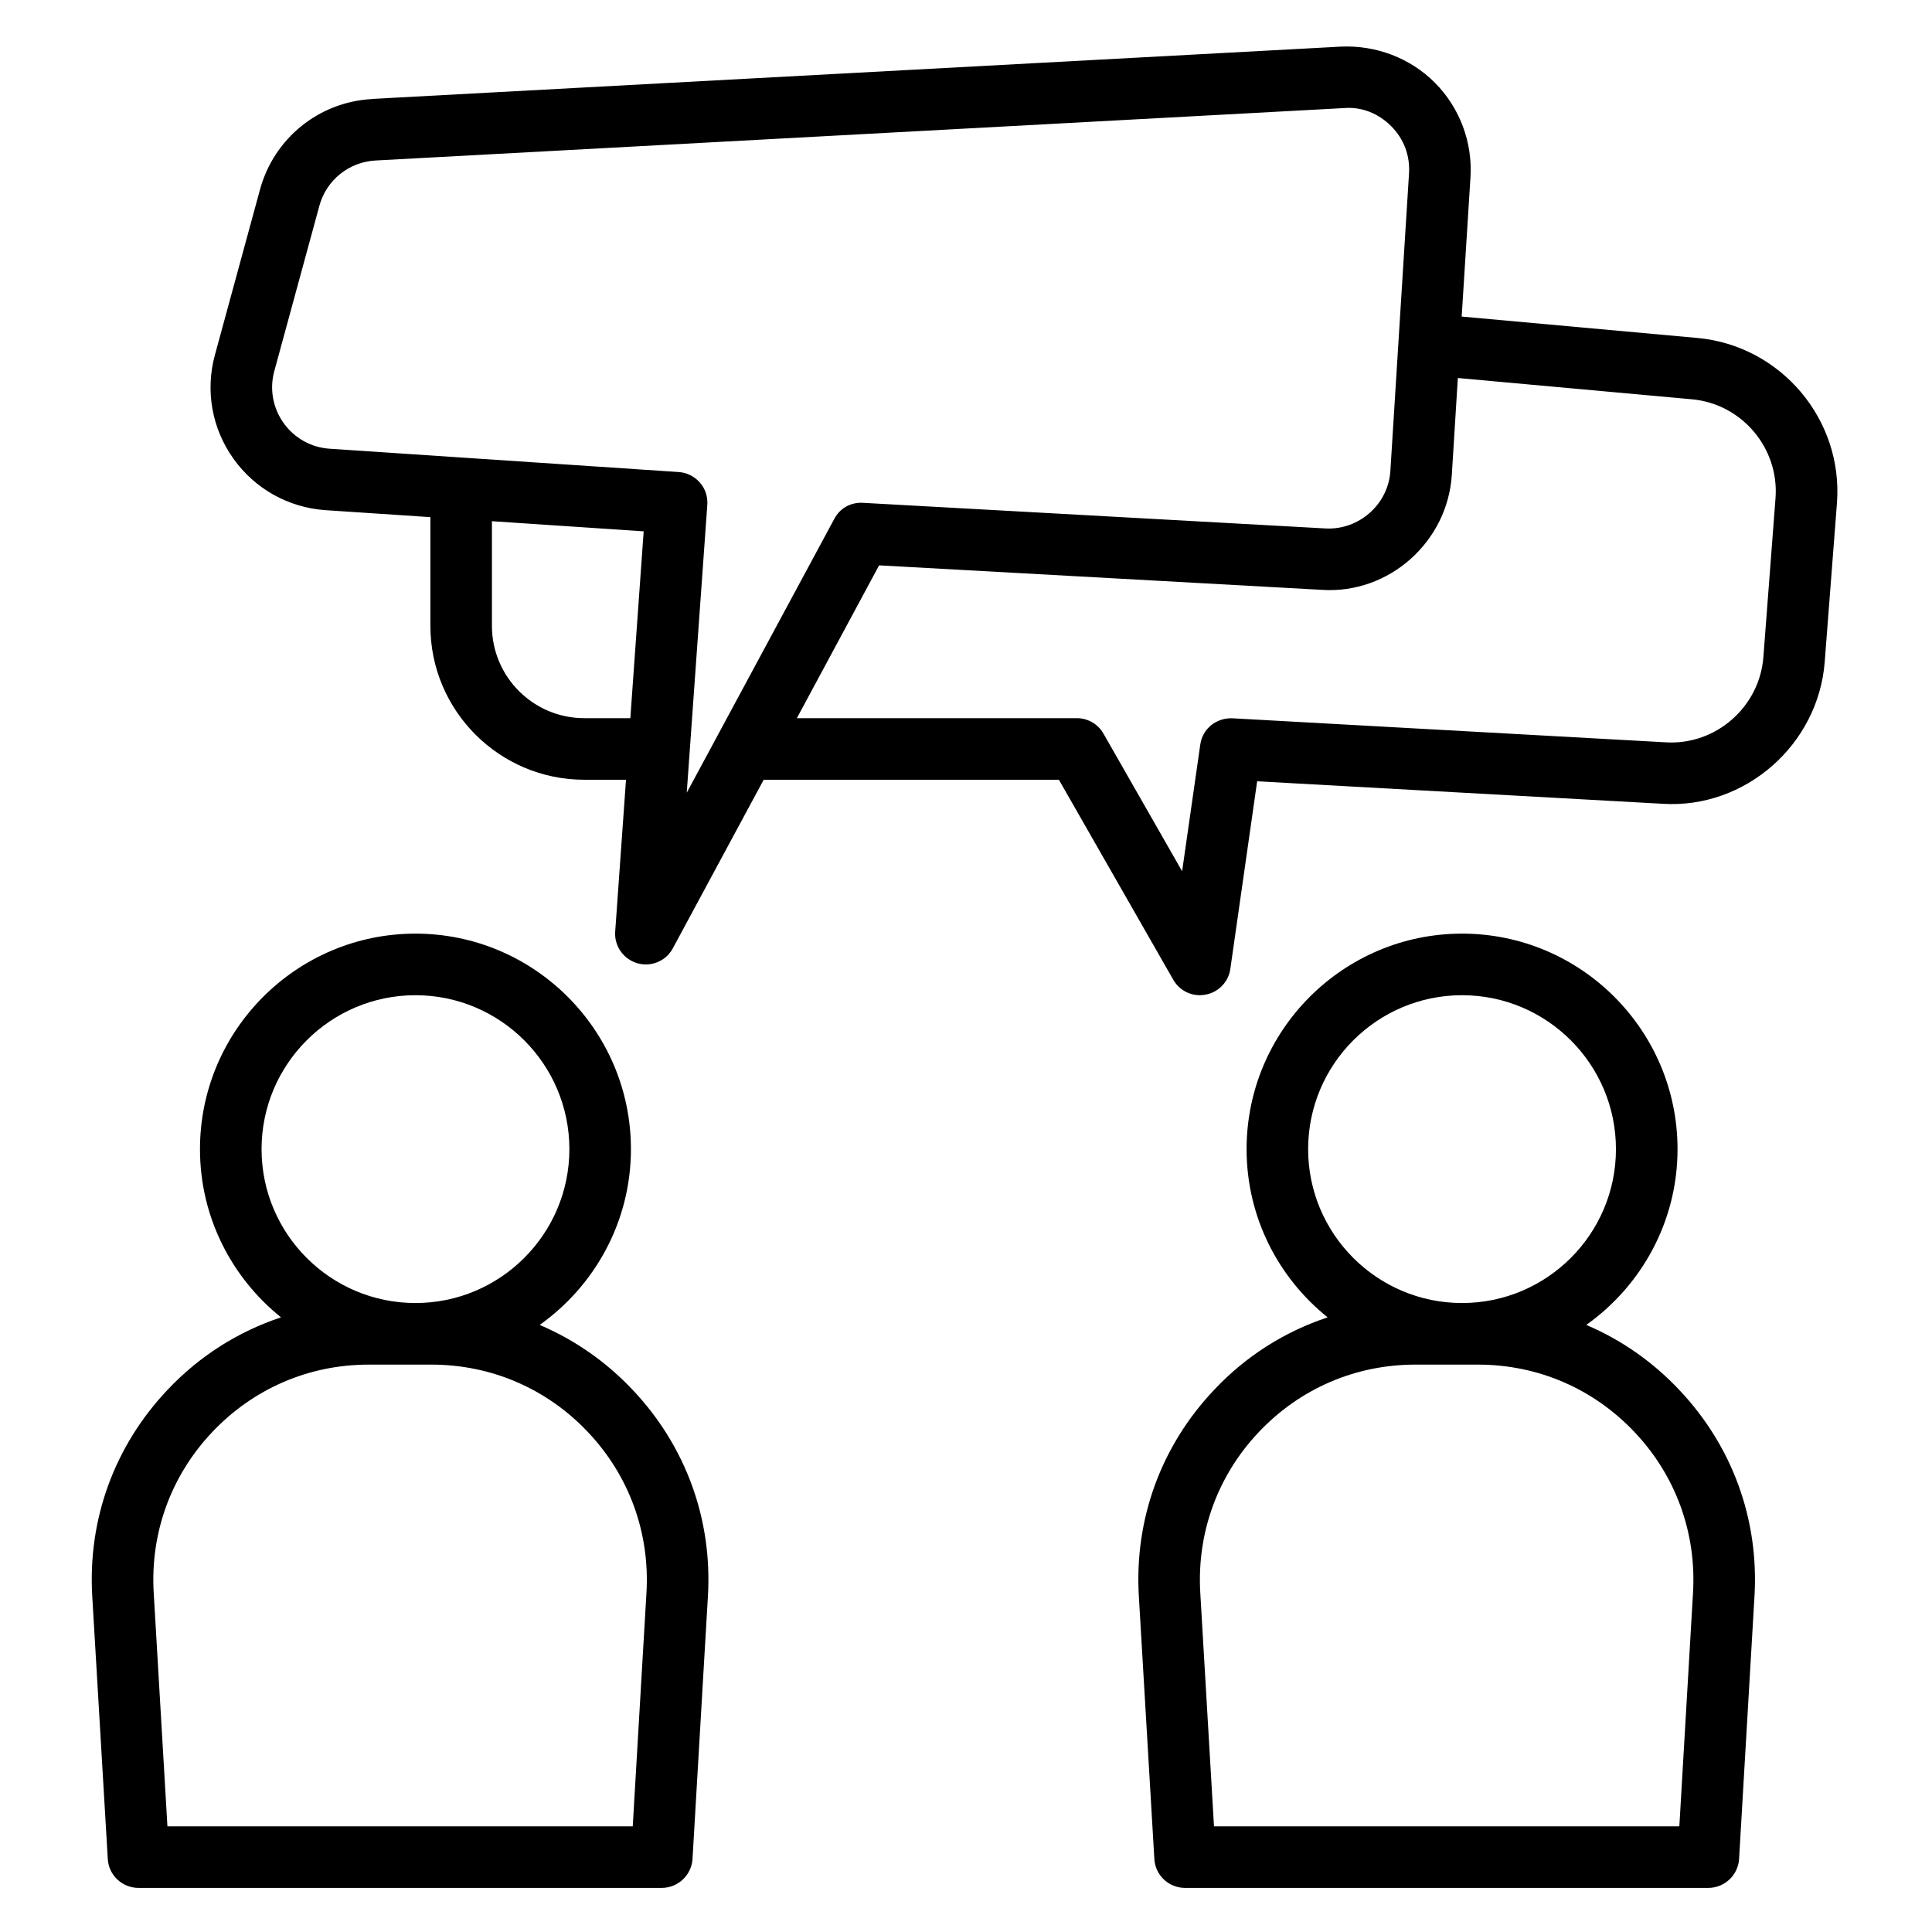
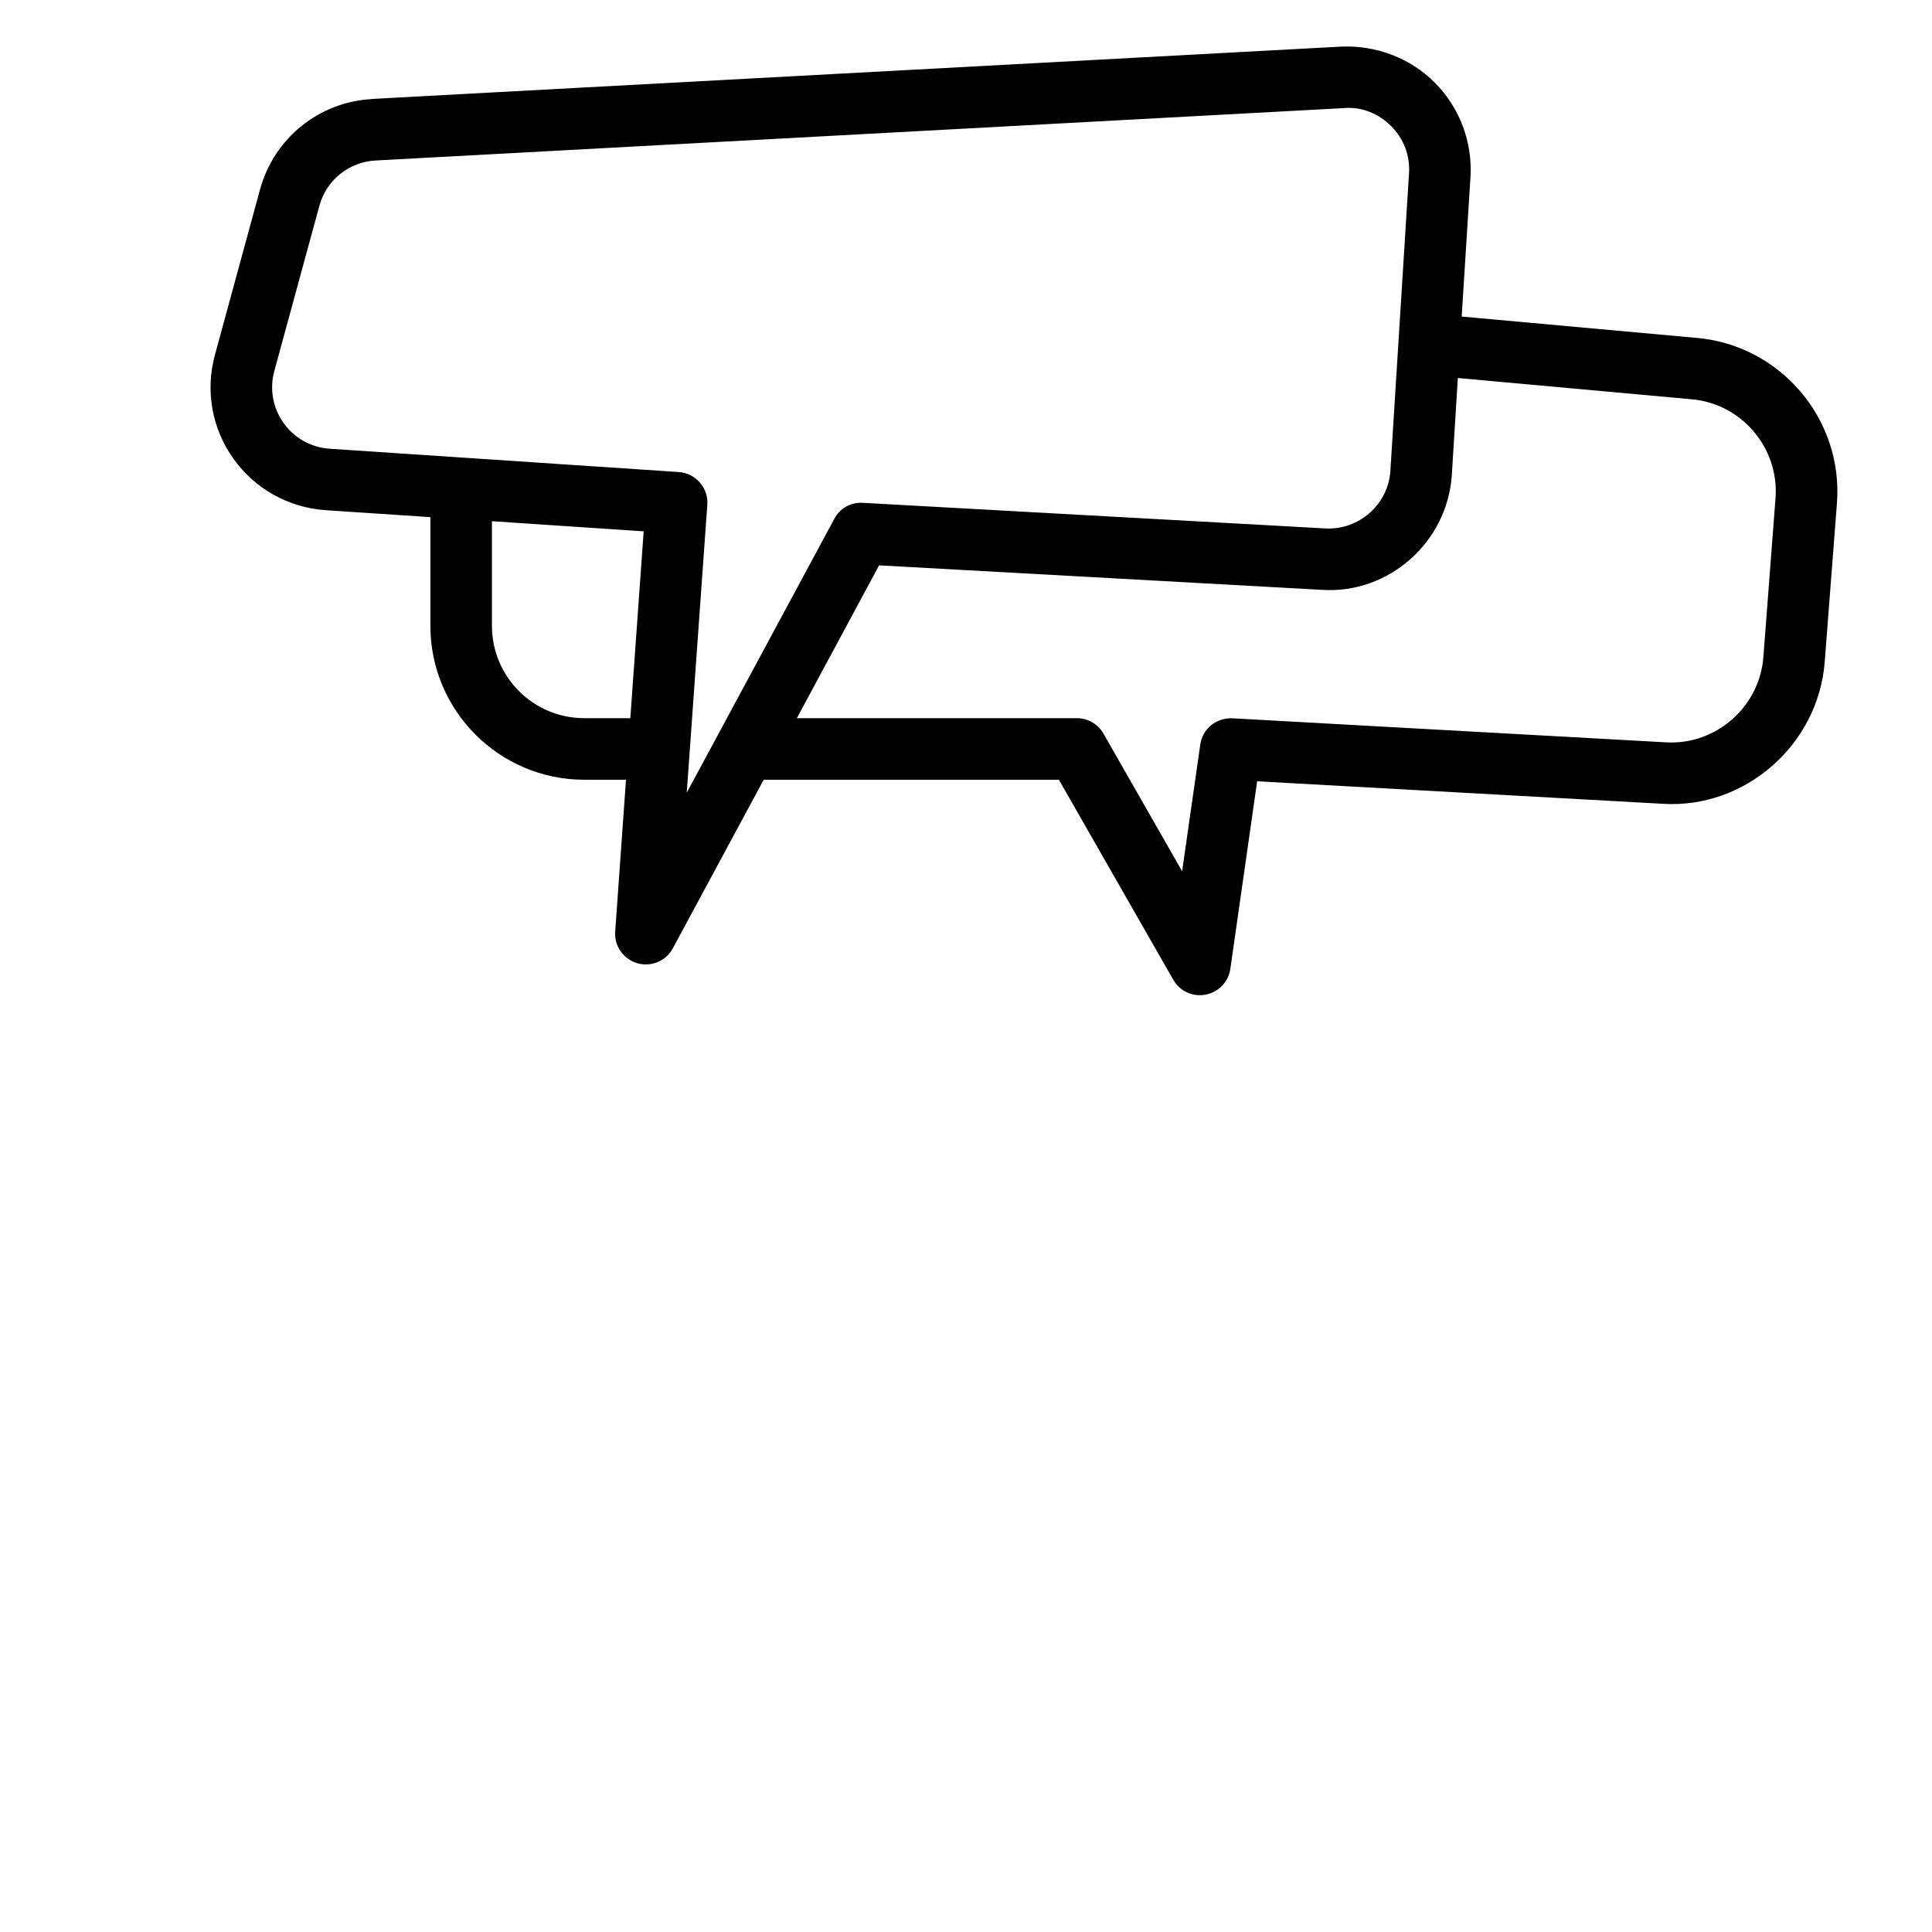
<svg xmlns="http://www.w3.org/2000/svg" width="300" zoomAndPan="magnify" viewBox="0 0 224.88 225" height="300" preserveAspectRatio="xMidYMid meet">
  <defs>
    <clipPath id="d9fdb40399">
-       <path d="M 10.27 108 L 83 108 L 83 220 L 10.27 220 Z M 10.27 108 " clip-rule="nonzero" />
-     </clipPath>
+       </clipPath>
  </defs>
  <g clip-path="url(#d9fdb40399)">
    <path fill="#000000" d="M 42.891 158.922 L 50.172 158.922 C 57.16 158.922 63.645 161.723 68.434 166.805 C 73.223 171.875 75.633 178.523 75.227 185.484 L 73.629 212.691 L 19.438 212.691 L 17.84 185.484 C 17.434 178.523 19.844 171.875 24.633 166.805 C 29.422 161.723 35.902 158.922 42.891 158.922 Z M 30.402 133.828 C 30.402 123.941 38.438 115.902 48.324 115.902 C 58.211 115.902 66.25 123.941 66.25 133.828 C 66.25 143.711 58.211 151.75 48.324 151.75 C 38.438 151.75 30.402 143.711 30.402 133.828 Z M 10.684 185.906 L 12.492 216.488 C 12.59 218.379 14.172 219.863 16.062 219.863 L 77.004 219.863 C 78.895 219.863 80.477 218.379 80.59 216.488 L 82.383 185.906 C 82.914 176.941 79.805 168.414 73.645 161.891 C 70.52 158.57 66.836 156.02 62.789 154.301 C 69.203 149.746 73.418 142.27 73.418 133.828 C 73.418 119.992 62.16 108.73 48.324 108.73 C 34.488 108.73 23.23 119.992 23.23 133.828 C 23.23 141.754 26.93 148.809 32.668 153.418 C 27.684 155.07 23.148 157.926 19.422 161.891 C 13.262 168.414 10.152 176.941 10.684 185.906 " fill-opacity="1" fill-rule="nonzero" />
  </g>
-   <path fill="#000000" d="M 164.777 158.922 L 172.059 158.922 C 179.047 158.922 185.531 161.723 190.32 166.805 C 195.109 171.875 197.516 178.523 197.109 185.484 L 195.516 212.691 L 141.32 212.691 L 139.723 185.484 C 139.32 178.523 141.727 171.875 146.516 166.805 C 151.305 161.723 157.789 158.922 164.777 158.922 Z M 152.285 133.828 C 152.285 123.941 160.324 115.902 170.211 115.902 C 180.098 115.902 188.133 123.941 188.133 133.828 C 188.133 143.711 180.098 151.75 170.211 151.75 C 160.324 151.75 152.285 143.711 152.285 133.828 Z M 132.57 185.906 L 134.375 216.488 C 134.473 218.379 136.043 219.863 137.945 219.863 L 198.887 219.863 C 200.777 219.863 202.363 218.379 202.473 216.488 L 204.266 185.906 C 204.797 176.941 201.688 168.414 195.527 161.891 C 192.406 158.57 188.723 156.02 184.676 154.301 C 191.09 149.746 195.305 142.27 195.305 133.828 C 195.305 119.992 184.047 108.73 170.211 108.73 C 156.375 108.73 145.117 119.992 145.117 133.828 C 145.117 141.754 148.812 148.809 154.555 153.418 C 149.57 155.07 145.031 157.926 141.309 161.891 C 135.145 168.414 132.035 176.941 132.57 185.906 " fill-opacity="1" fill-rule="nonzero" />
  <path fill="#000000" d="M 156.488 12.586 C 158.547 12.418 160.504 13.23 161.961 14.699 C 163.434 16.172 164.16 18.117 164.035 20.188 L 161.863 54.832 C 161.625 58.742 158.195 61.75 154.316 61.543 L 100.445 58.559 C 99.004 58.473 97.742 59.203 97.098 60.434 L 79.918 92.32 L 82.312 58.797 C 82.383 57.844 82.074 56.906 81.441 56.191 C 80.812 55.477 79.93 55.031 78.977 54.973 L 38.328 52.258 C 36.172 52.117 34.223 51.023 32.965 49.262 C 31.719 47.512 31.312 45.297 31.887 43.211 L 37.137 23.957 C 37.949 20.973 40.582 18.859 43.676 18.691 Z M 169.02 55.281 L 169.719 44.023 L 196.969 46.5 C 202.797 47.02 207.164 52.199 206.715 58.027 L 205.301 76.539 C 204.855 82.32 199.785 86.789 193.973 86.453 L 143.465 83.652 C 141.586 83.582 139.977 84.871 139.723 86.719 L 137.609 101.465 L 128.453 85.445 C 127.82 84.324 126.633 83.637 125.344 83.637 L 92.742 83.637 L 102.32 65.84 L 153.91 68.695 C 161.695 69.199 168.531 63.109 169.02 55.281 Z M 67.984 83.637 C 62.047 83.637 57.23 78.82 57.23 72.883 L 57.23 60.699 L 74.902 61.879 L 73.348 83.637 Z M 43.285 11.535 C 37.094 11.855 31.844 16.102 30.219 22.078 L 24.969 41.336 C 23.832 45.492 24.617 49.906 27.125 53.418 C 29.629 56.934 33.539 59.117 37.852 59.414 L 50.062 60.227 L 50.062 72.883 C 50.062 82.77 58.098 90.809 67.984 90.809 L 72.844 90.809 L 71.586 108.48 C 71.457 110.16 72.535 111.699 74.16 112.176 C 74.484 112.273 74.82 112.316 75.156 112.316 C 76.445 112.316 77.676 111.617 78.305 110.426 L 88.879 90.809 L 123.258 90.809 L 136.574 114.094 C 137.219 115.23 138.41 115.902 139.684 115.902 C 139.906 115.902 140.129 115.875 140.355 115.832 C 141.852 115.551 143.016 114.348 143.227 112.82 L 146.348 90.988 L 193.582 93.609 C 203.172 94.211 211.703 86.734 212.445 77.086 L 213.871 58.586 C 214.613 48.855 207.332 40.242 197.613 39.359 L 170.168 36.867 L 171.191 20.637 C 171.441 16.562 169.945 12.559 167.059 9.645 C 164.176 6.746 160.184 5.246 156.094 5.43 L 43.285 11.52 C 43.285 11.535 43.285 11.535 43.285 11.535 " fill-opacity="1" fill-rule="nonzero" />
</svg>